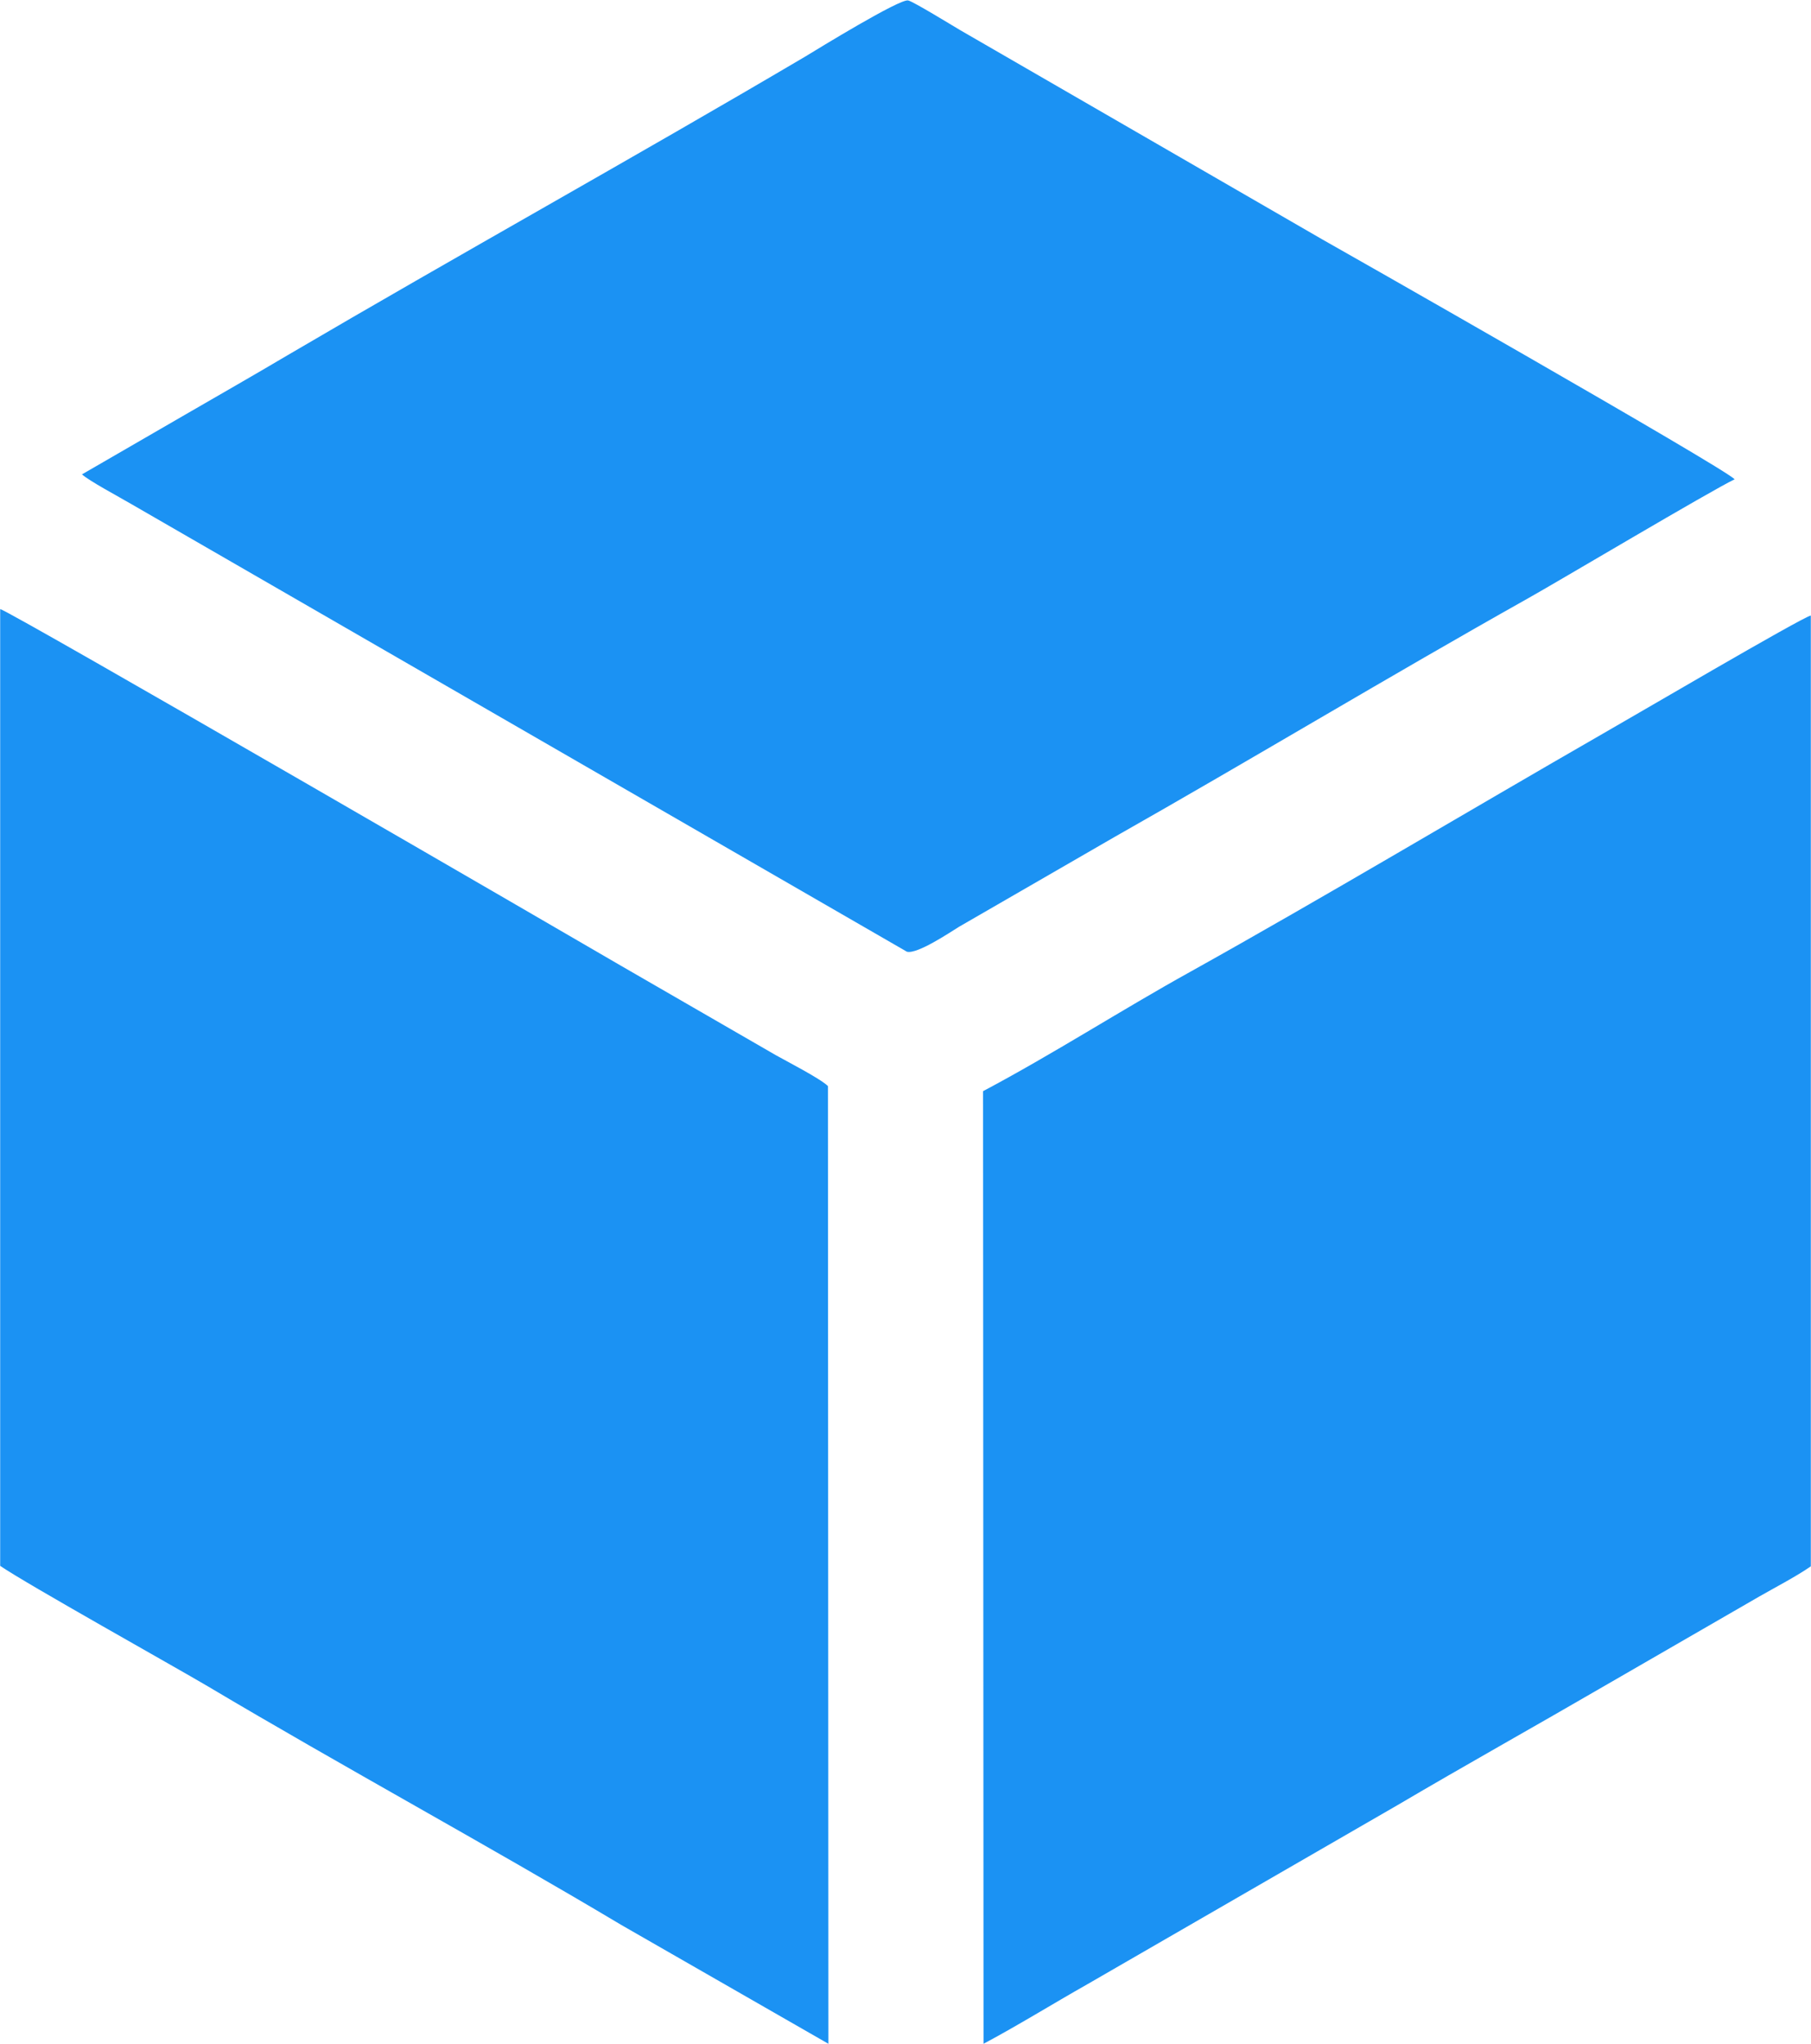
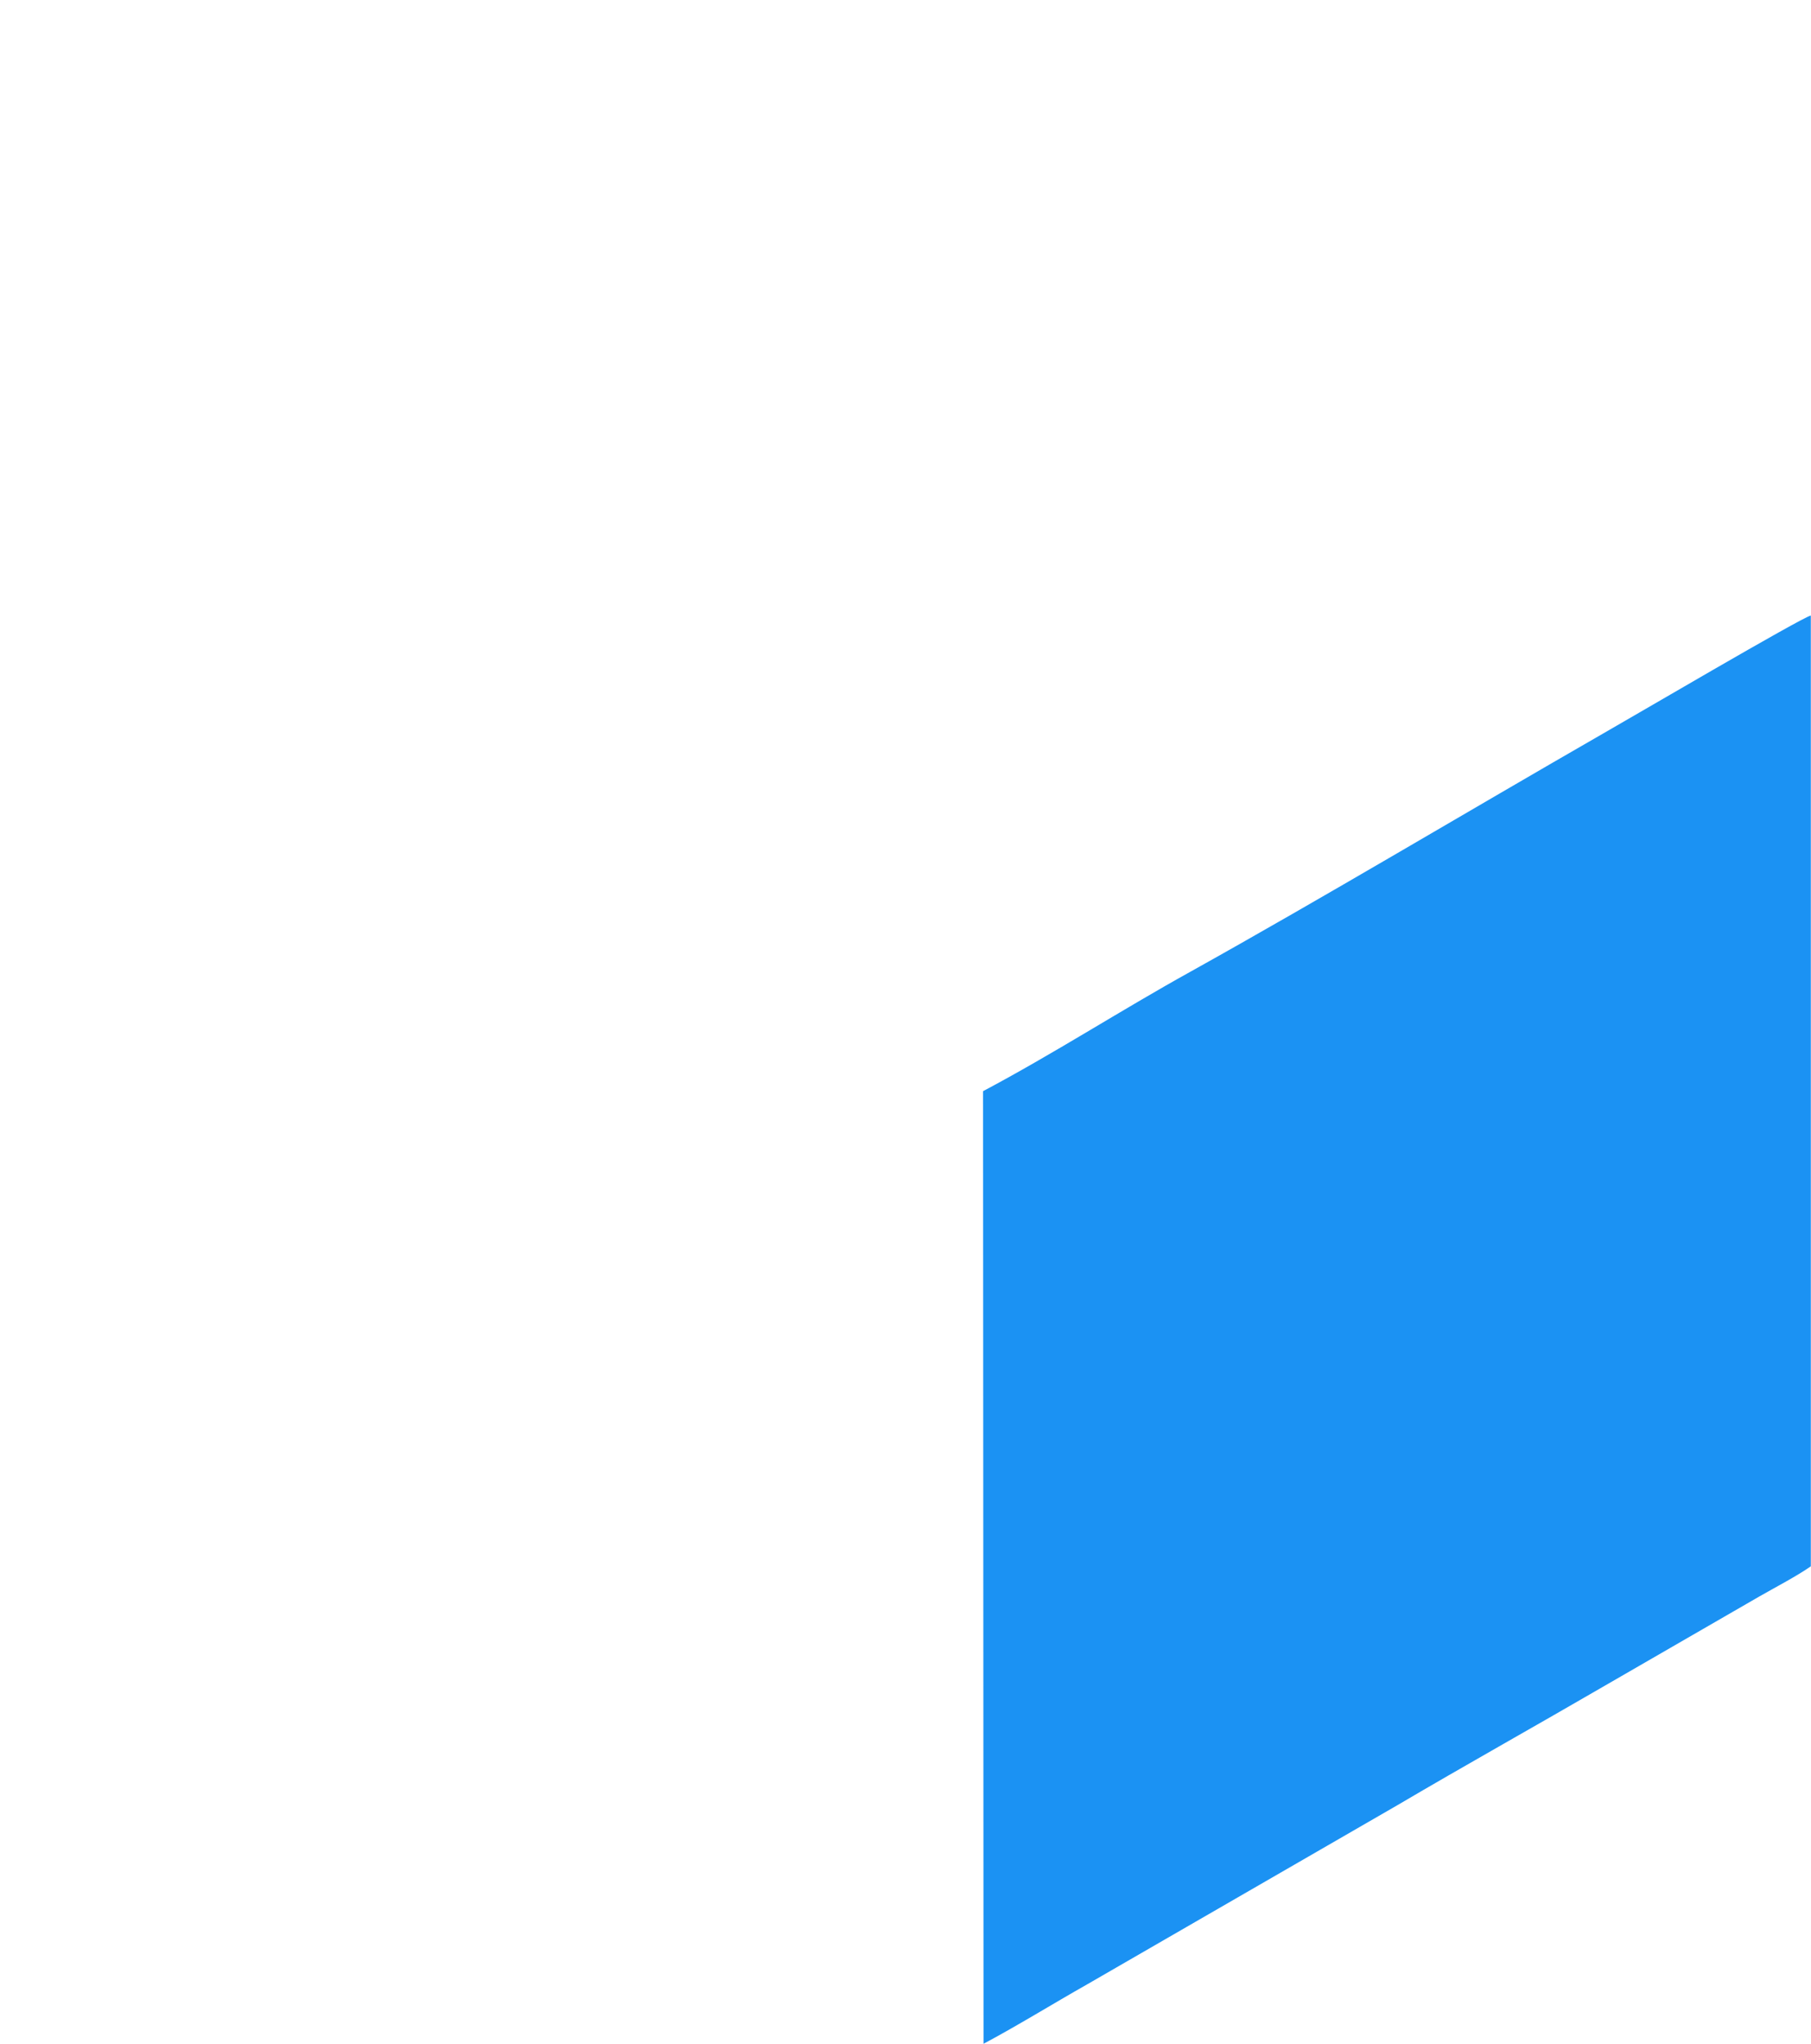
<svg xmlns="http://www.w3.org/2000/svg" xml:space="preserve" width="39.771mm" height="44.873mm" version="1.1" style="shape-rendering:geometricPrecision; text-rendering:geometricPrecision; image-rendering:optimizeQuality; fill-rule:evenodd; clip-rule:evenodd" viewBox="0 0 39.22 44.26">
  <defs>
    <style type="text/css">
   
    .fil0 {fill:#1B92F3}
   
  </style>
  </defs>
  <g id="Layer_x0020_1">
    <g id="_2612306454384">
-       <path class="fil0" d="M0 33.91c0.55,0.38 3.79,2.19 4.5,2.61 2.91,1.73 6.06,3.44 8.96,5.17l4.48 2.57 -0.01 -20.74c-0.16,-0.16 -0.9,-0.54 -1.13,-0.67l-3.36 -1.94c-0.82,-0.48 -13.23,-7.68 -13.44,-7.72l0 20.73z" />
-       <path class="fil0" d="M1.77 10.27c0.13,0.13 0.84,0.51 1.06,0.64l16.81 9.7c0.22,0.06 0.92,-0.41 1.13,-0.54l3.36 -1.94c3,-1.7 5.95,-3.48 8.96,-5.17 0.61,-0.34 3.99,-2.35 4.48,-2.58 -0.19,-0.23 -8.81,-5.13 -8.94,-5.2l-7.84 -4.53c-0.17,-0.1 -1,-0.61 -1.12,-0.64 -0.17,-0.05 -1.96,1.05 -2.24,1.22 -3.68,2.17 -7.52,4.3 -11.2,6.46 -0.76,0.45 -1.48,0.86 -2.24,1.3l-2.23 1.29z" />
      <path class="fil0" d="M21.3 44.26c0.75,-0.4 1.49,-0.86 2.25,-1.29l6.72 -3.88c1.46,-0.86 3,-1.72 4.48,-2.58l3.36 -1.94c0.35,-0.2 0.81,-0.44 1.11,-0.65l-0 -20.59c-0.18,0.03 -3.96,2.25 -4.49,2.55 -2.94,1.69 -6.07,3.56 -8.96,5.17 -1.48,0.82 -2.97,1.78 -4.48,2.58l0.01 20.63z" />
    </g>
  </g>
</svg>